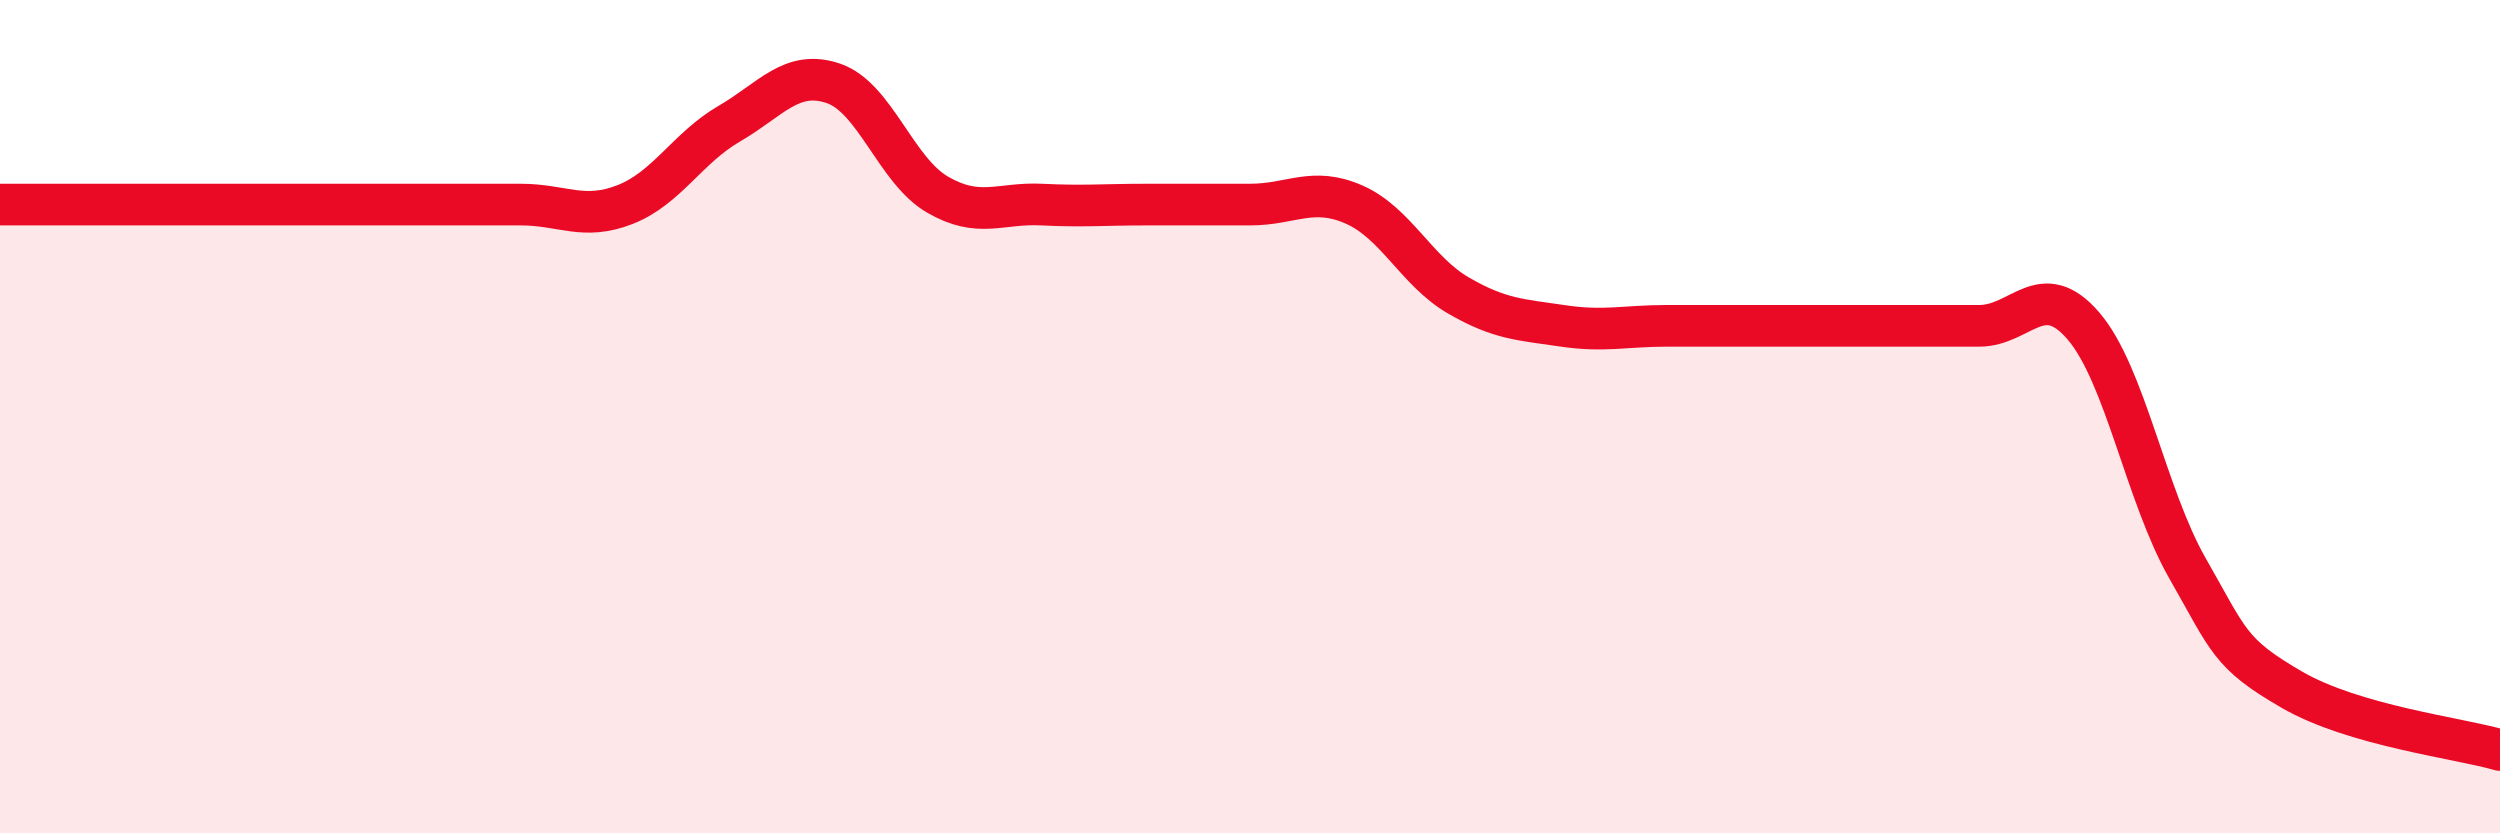
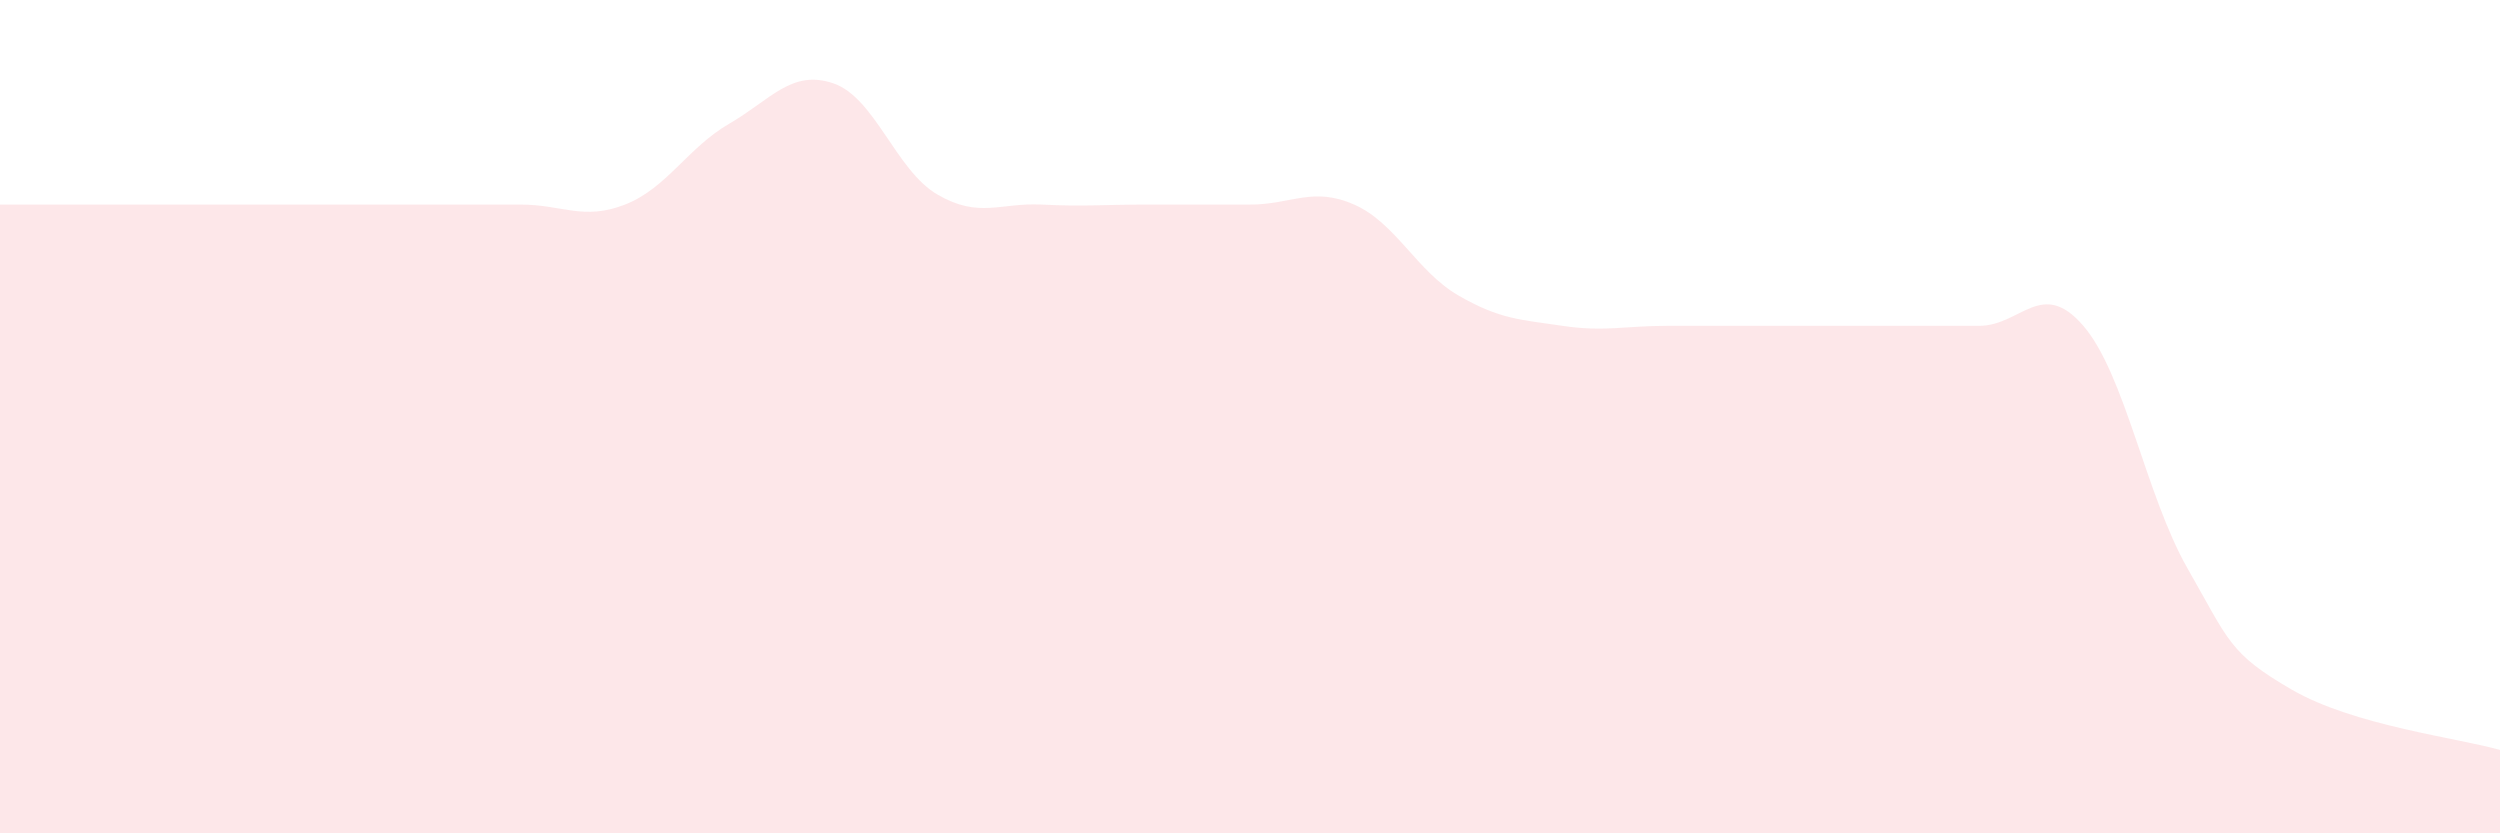
<svg xmlns="http://www.w3.org/2000/svg" width="60" height="20" viewBox="0 0 60 20">
  <path d="M 0,4.91 C 0.5,4.91 1.5,4.91 2.5,4.91 C 3.5,4.91 4,4.91 5,4.91 C 6,4.91 6.5,4.91 7.5,4.91 C 8.5,4.91 9,4.91 10,4.91 C 11,4.91 11.5,4.91 12.5,4.91 C 13.5,4.91 14,5.3 15,4.91 C 16,4.52 16.5,3.55 17.5,2.97 C 18.5,2.39 19,1.66 20,2 C 21,2.34 21.5,4.09 22.5,4.67 C 23.5,5.25 24,4.86 25,4.91 C 26,4.96 26.5,4.91 27.5,4.91 C 28.5,4.91 29,4.91 30,4.91 C 31,4.91 31.5,4.47 32.5,4.91 C 33.5,5.35 34,6.51 35,7.09 C 36,7.67 36.5,7.67 37.5,7.82 C 38.5,7.97 39,7.82 40,7.82 C 41,7.82 41.5,7.82 42.5,7.82 C 43.5,7.82 44,7.82 45,7.82 C 46,7.82 46.5,7.82 47.5,7.82 C 48.5,7.82 49,6.66 50,7.82 C 51,8.98 51.5,11.89 52.5,13.64 C 53.5,15.39 53.5,15.68 55,16.55 C 56.5,17.42 59,17.71 60,18L60 20L0 20Z" fill="#EB0A25" opacity="0.1" stroke-linecap="round" stroke-linejoin="round" />
-   <path d="M 0,4.91 C 0.5,4.91 1.5,4.91 2.5,4.91 C 3.5,4.91 4,4.91 5,4.91 C 6,4.91 6.5,4.91 7.5,4.91 C 8.5,4.91 9,4.91 10,4.91 C 11,4.91 11.5,4.91 12.5,4.91 C 13.5,4.91 14,5.3 15,4.91 C 16,4.52 16.5,3.55 17.5,2.97 C 18.5,2.39 19,1.66 20,2 C 21,2.34 21.5,4.09 22.5,4.67 C 23.5,5.25 24,4.86 25,4.91 C 26,4.96 26.5,4.91 27.5,4.91 C 28.5,4.91 29,4.91 30,4.91 C 31,4.91 31.5,4.47 32.5,4.91 C 33.5,5.35 34,6.51 35,7.09 C 36,7.67 36.5,7.67 37.5,7.82 C 38.5,7.97 39,7.82 40,7.82 C 41,7.82 41.5,7.82 42.5,7.82 C 43.5,7.82 44,7.82 45,7.82 C 46,7.82 46.5,7.82 47.5,7.82 C 48.5,7.82 49,6.66 50,7.82 C 51,8.98 51.5,11.89 52.5,13.64 C 53.5,15.39 53.5,15.68 55,16.55 C 56.5,17.42 59,17.71 60,18" stroke="#EB0A25" stroke-width="1" fill="none" stroke-linecap="round" stroke-linejoin="round" />
</svg>